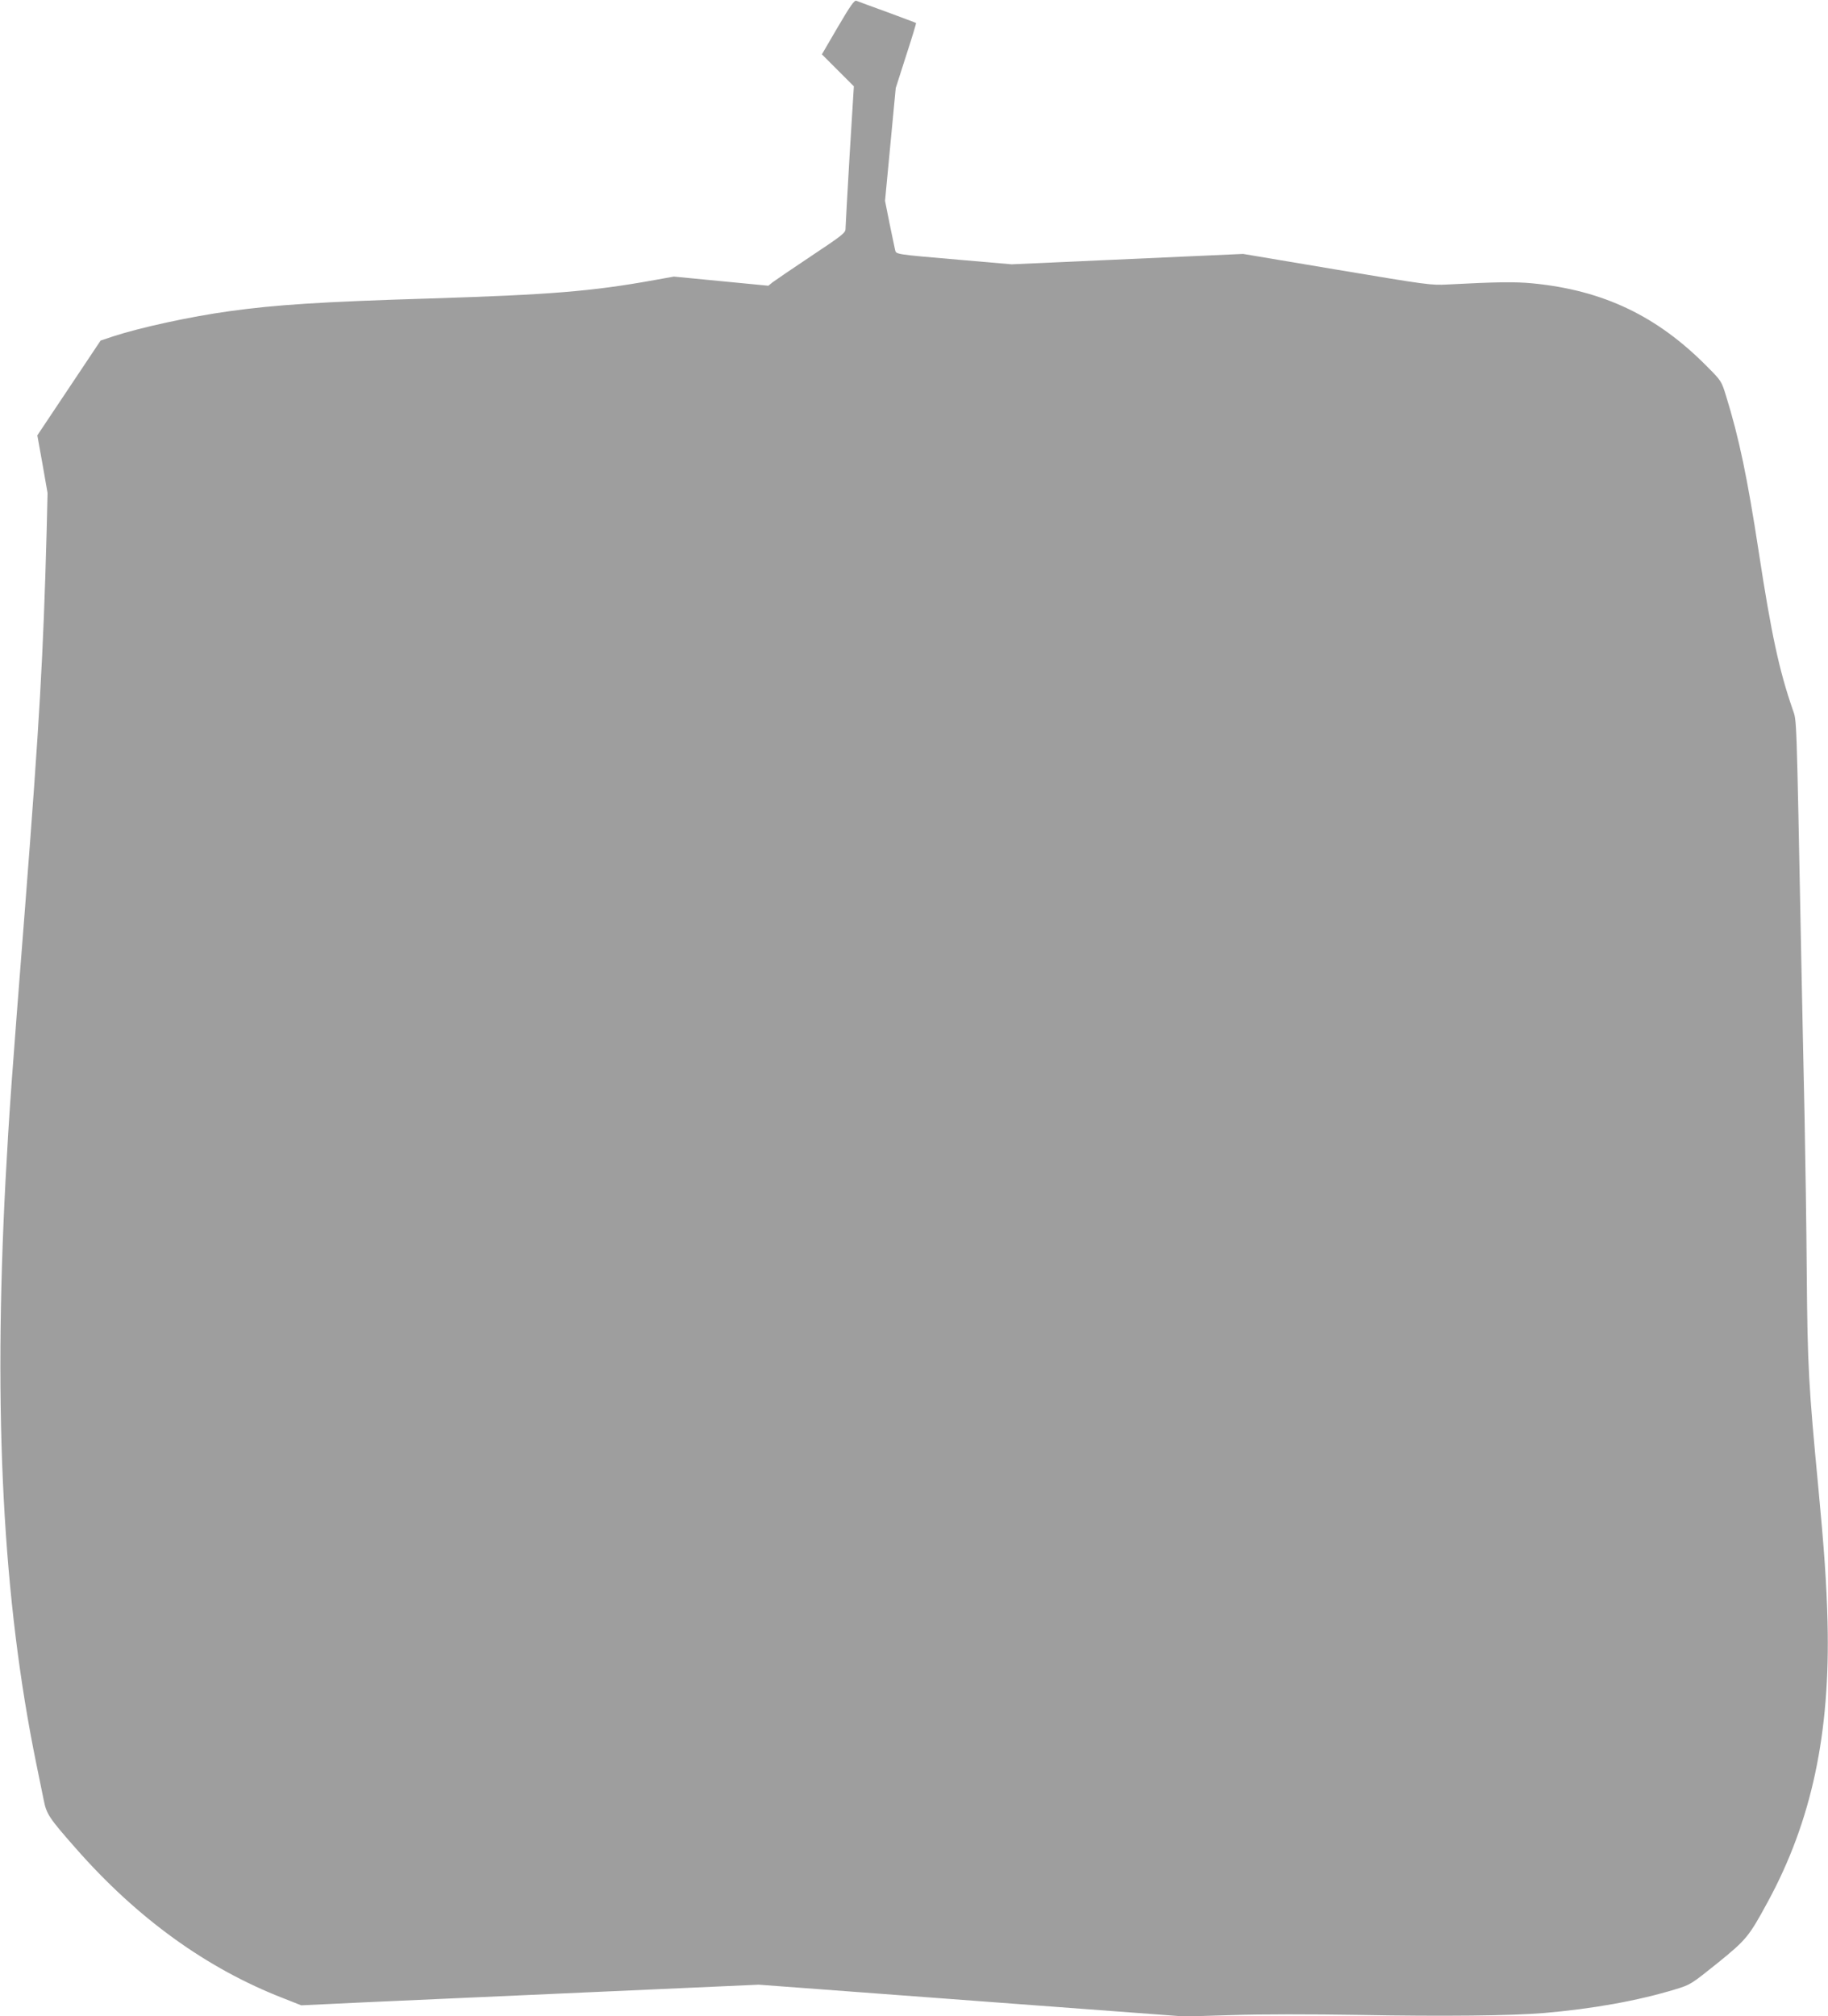
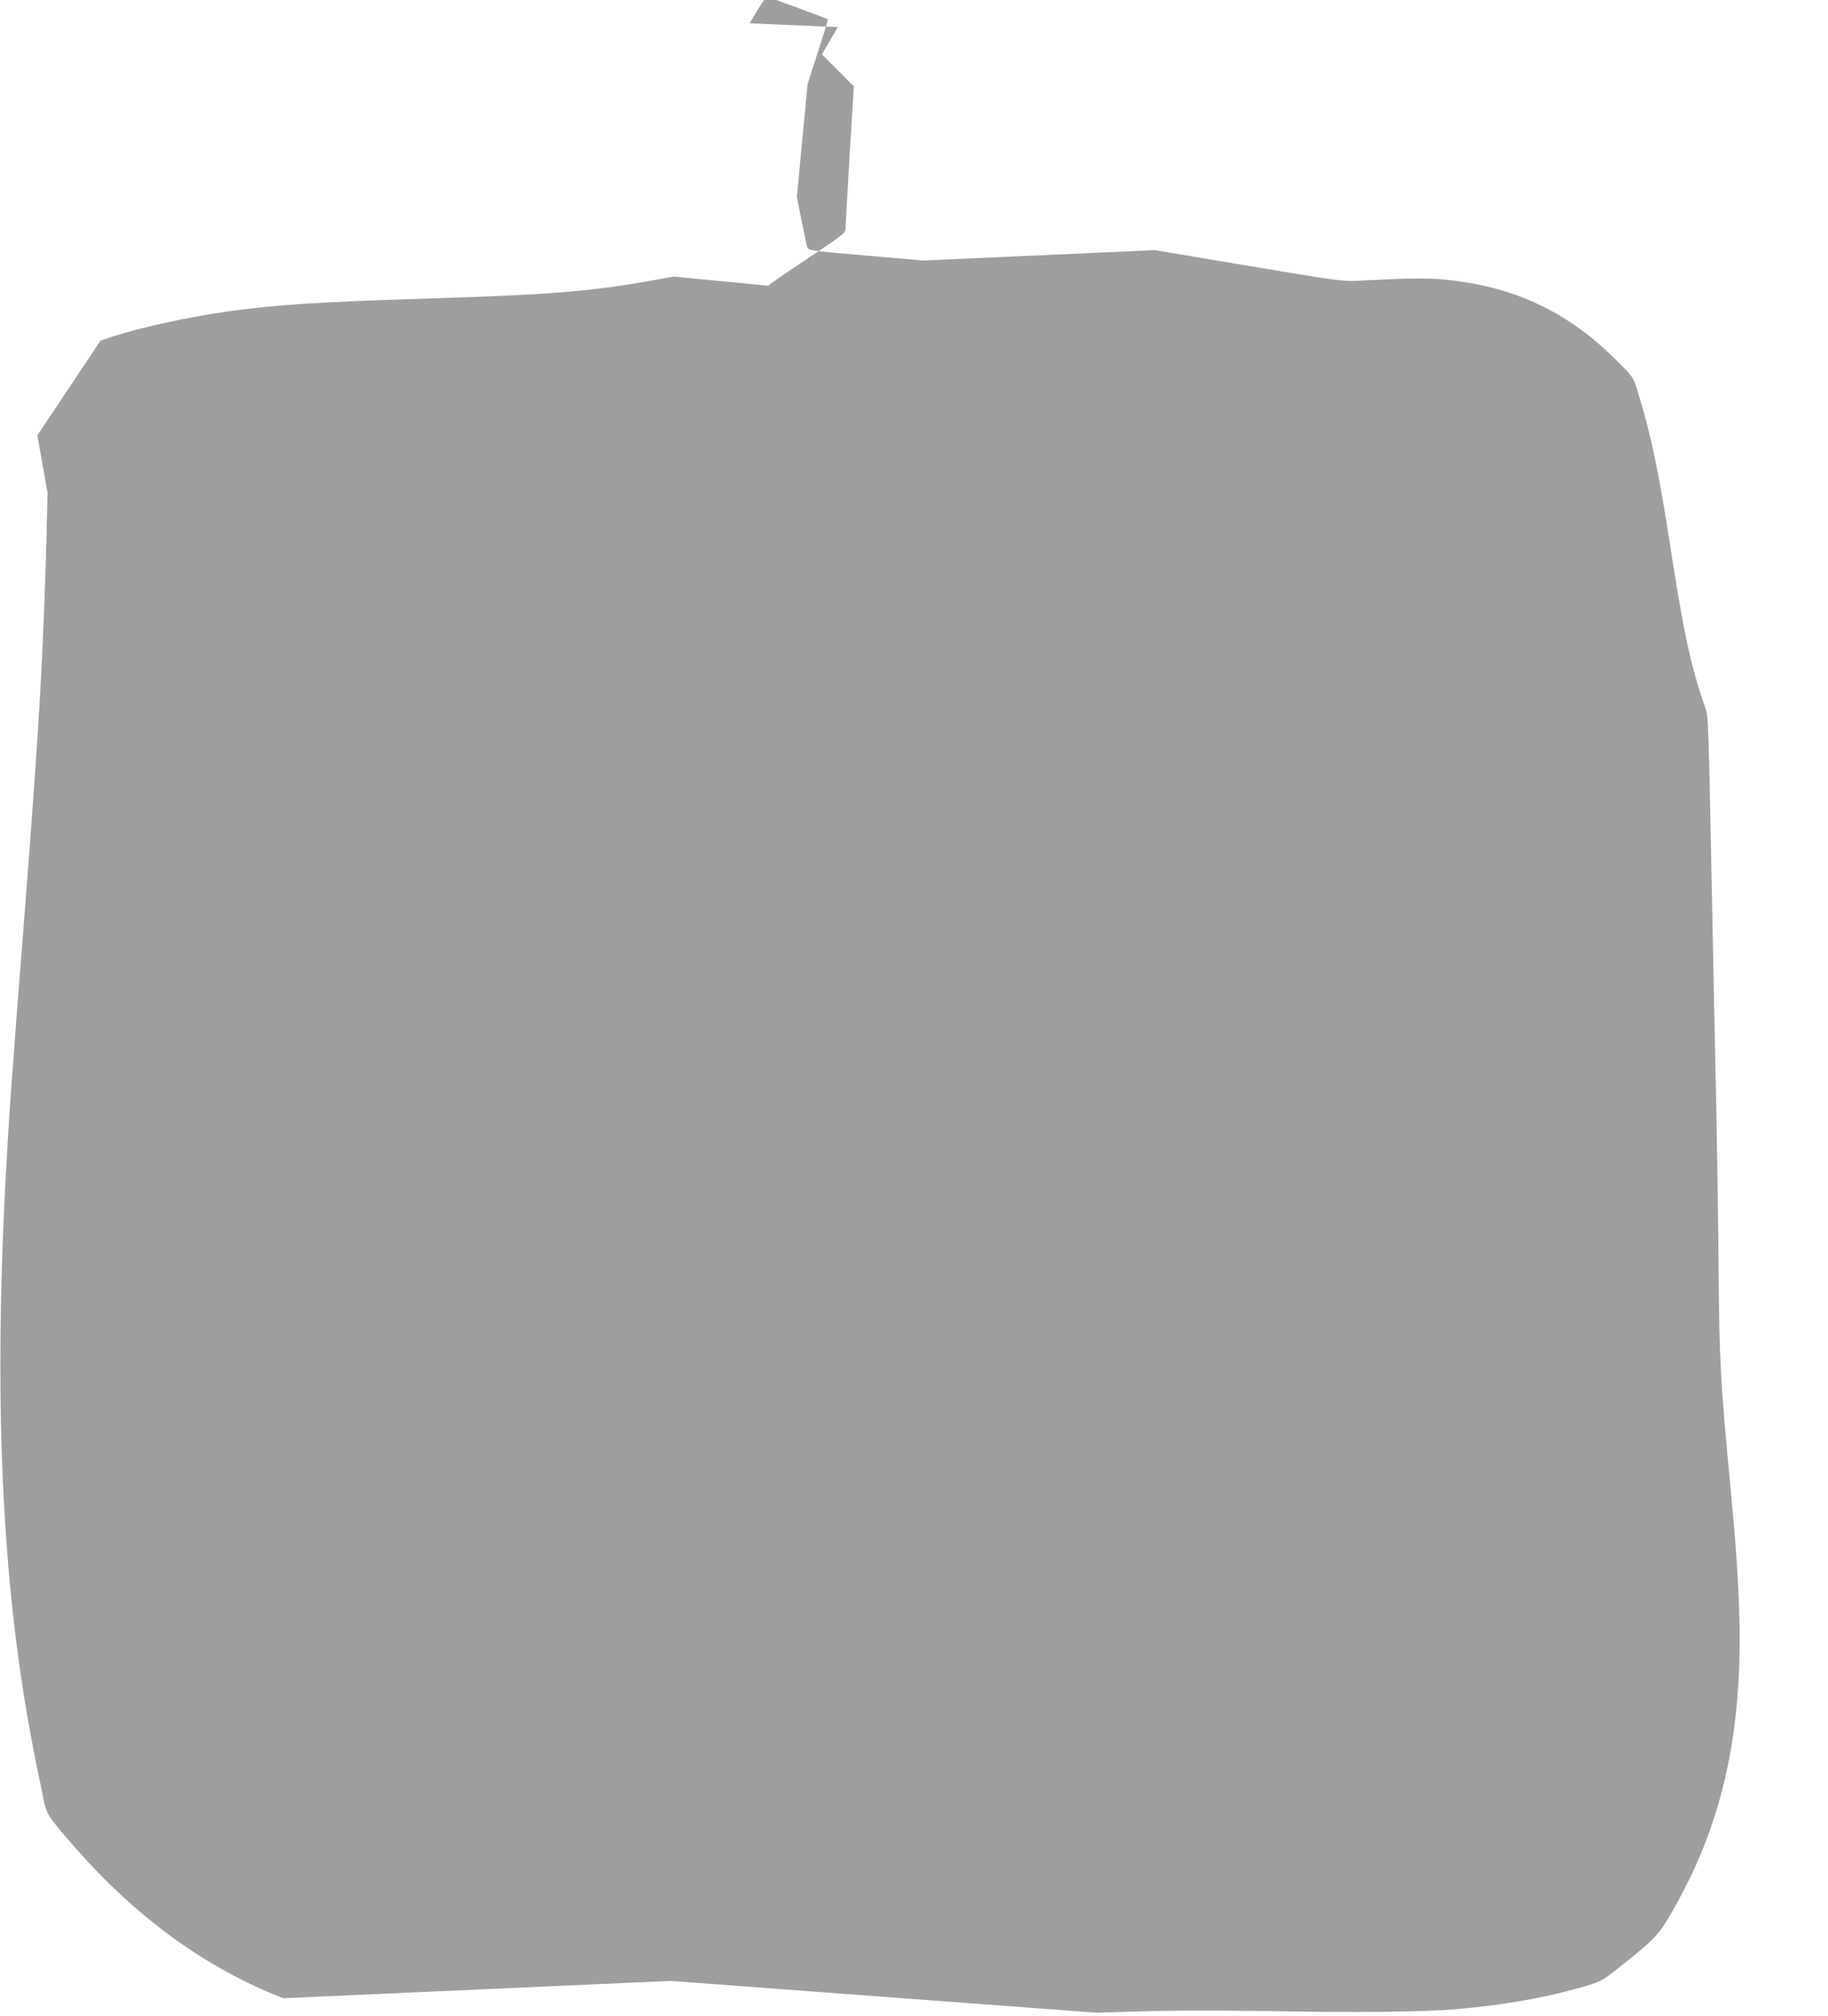
<svg xmlns="http://www.w3.org/2000/svg" version="1.0" width="1161pt" height="1280pt" viewBox="0 0 1161 1280" preserveAspectRatio="xMidYMid meet">
  <g transform="translate(0,1280) scale(0.1,-0.1)" fill="#9e9e9e" stroke="none">
-     <path d="M5321 12628 l-101 -173 101 -101 102 -102 -27 -438 c-14 -242 -26 -452 -26 -467 0 -25 -20 -41 -217 -172 -120 -80 -230 -155 -246 -167 l-27 -22 -300 29 -300 29 -123 -22 c-399 -72 -662 -93 -1427 -117 -691 -21 -982 -40 -1275 -81 -246 -34 -564 -103 -738 -160 l-78 -26 -201 -301 -201 -301 33 -183 32 -183 -6 -248 c-21 -780 -45 -1199 -136 -2372 -89 -1137 -101 -1300 -125 -1745 -78 -1492 -17 -2663 195 -3700 17 -82 38 -186 47 -230 18 -92 33 -115 204 -309 389 -443 829 -762 1318 -952 l114 -45 446 21 c245 11 899 40 1453 65 l1007 45 1353 -101 1353 -101 300 9 c183 6 500 6 810 1 534 -10 967 -5 1170 12 313 27 597 78 837 151 95 29 99 32 265 165 185 150 200 168 320 389 279 513 398 1070 380 1780 -6 244 -22 465 -57 835 -63 662 -70 778 -75 1380 -2 289 -9 739 -14 1000 -6 261 -15 714 -21 1005 -31 1576 -28 1493 -54 1570 -86 248 -136 479 -216 1002 -72 470 -125 724 -208 991 -28 91 -30 95 -118 183 -318 323 -661 486 -1109 530 -113 11 -233 9 -540 -7 -106 -6 -131 -2 -705 94 l-595 100 -735 -33 -735 -33 -335 29 c-408 35 -398 34 -405 62 -3 12 -18 87 -35 167 l-29 145 34 358 34 358 66 206 c37 113 65 206 63 207 -2 2 -84 32 -183 69 -99 36 -187 68 -196 72 -13 5 -38 -31 -118 -167z" />
+     <path d="M5321 12628 l-101 -173 101 -101 102 -102 -27 -438 c-14 -242 -26 -452 -26 -467 0 -25 -20 -41 -217 -172 -120 -80 -230 -155 -246 -167 l-27 -22 -300 29 -300 29 -123 -22 c-399 -72 -662 -93 -1427 -117 -691 -21 -982 -40 -1275 -81 -246 -34 -564 -103 -738 -160 l-78 -26 -201 -301 -201 -301 33 -183 32 -183 -6 -248 c-21 -780 -45 -1199 -136 -2372 -89 -1137 -101 -1300 -125 -1745 -78 -1492 -17 -2663 195 -3700 17 -82 38 -186 47 -230 18 -92 33 -115 204 -309 389 -443 829 -762 1318 -952 c245 11 899 40 1453 65 l1007 45 1353 -101 1353 -101 300 9 c183 6 500 6 810 1 534 -10 967 -5 1170 12 313 27 597 78 837 151 95 29 99 32 265 165 185 150 200 168 320 389 279 513 398 1070 380 1780 -6 244 -22 465 -57 835 -63 662 -70 778 -75 1380 -2 289 -9 739 -14 1000 -6 261 -15 714 -21 1005 -31 1576 -28 1493 -54 1570 -86 248 -136 479 -216 1002 -72 470 -125 724 -208 991 -28 91 -30 95 -118 183 -318 323 -661 486 -1109 530 -113 11 -233 9 -540 -7 -106 -6 -131 -2 -705 94 l-595 100 -735 -33 -735 -33 -335 29 c-408 35 -398 34 -405 62 -3 12 -18 87 -35 167 l-29 145 34 358 34 358 66 206 c37 113 65 206 63 207 -2 2 -84 32 -183 69 -99 36 -187 68 -196 72 -13 5 -38 -31 -118 -167z" />
  </g>
</svg>